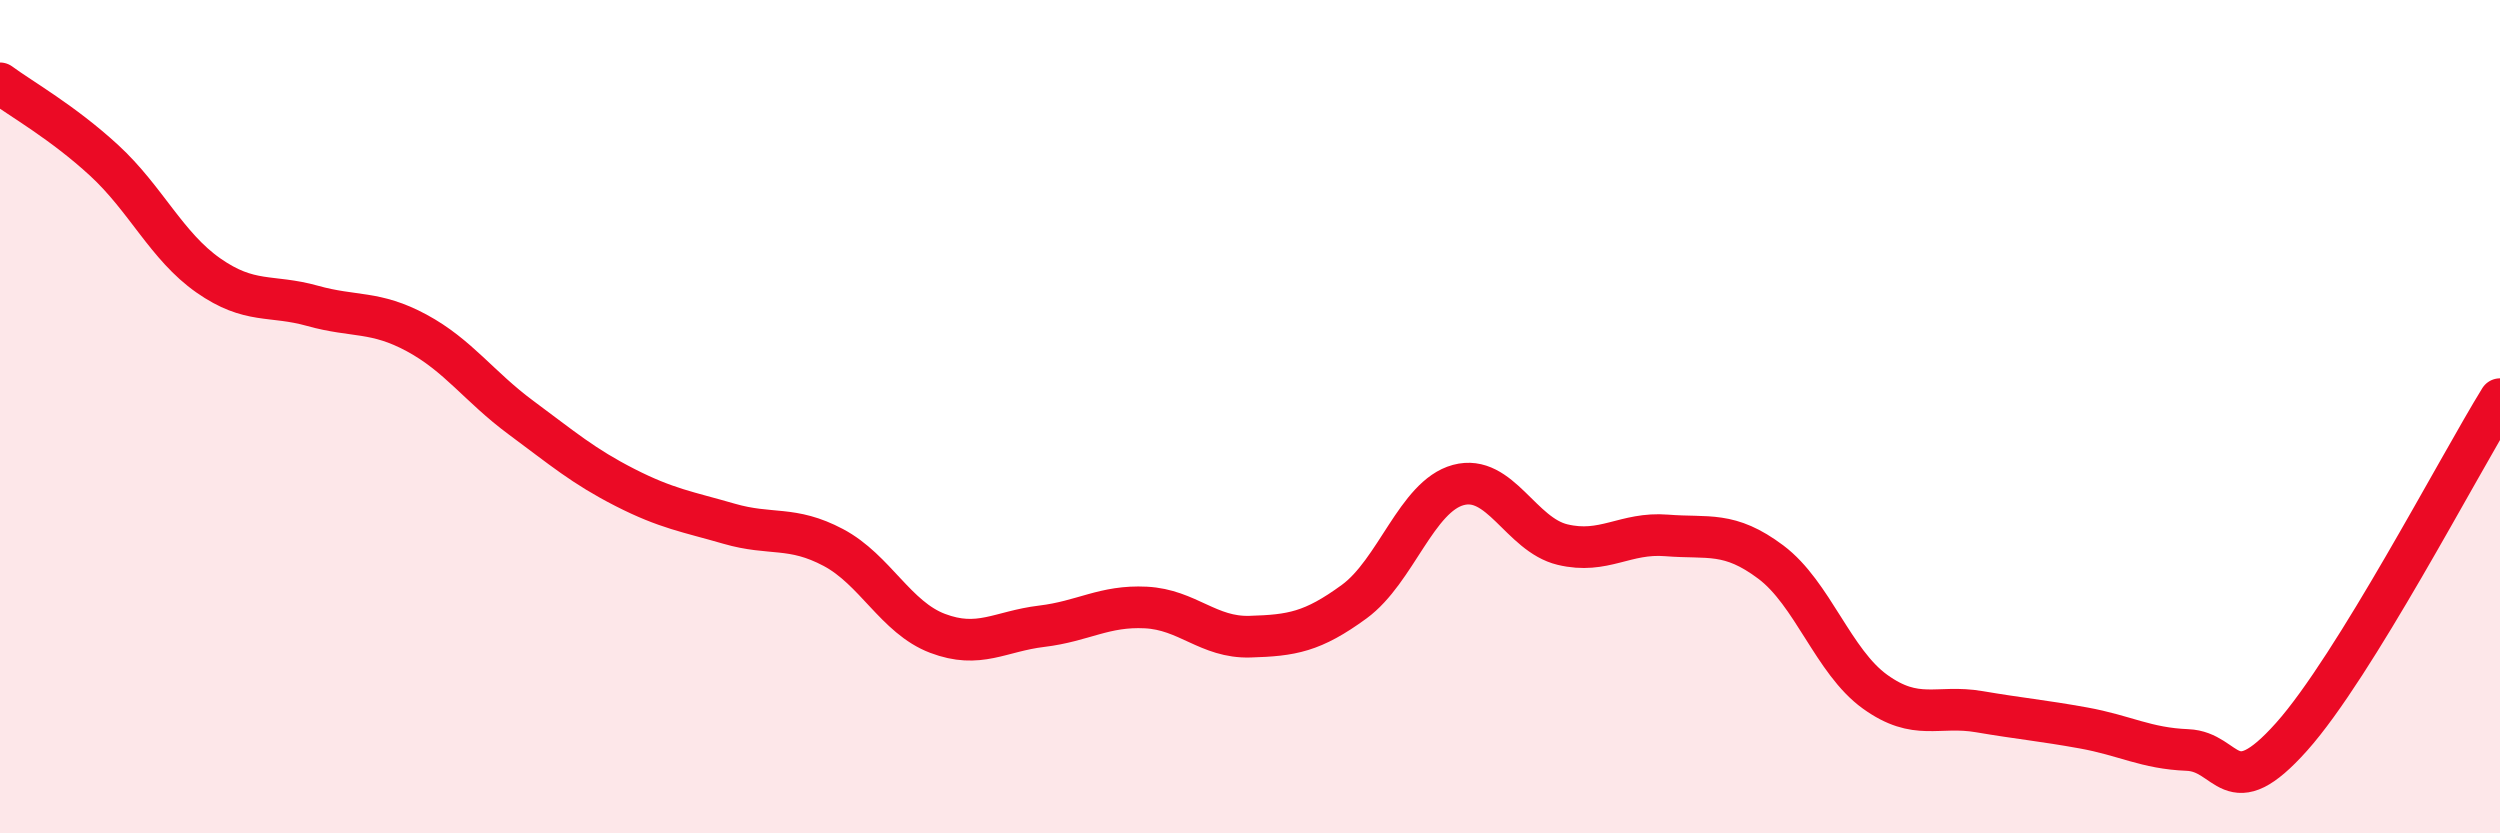
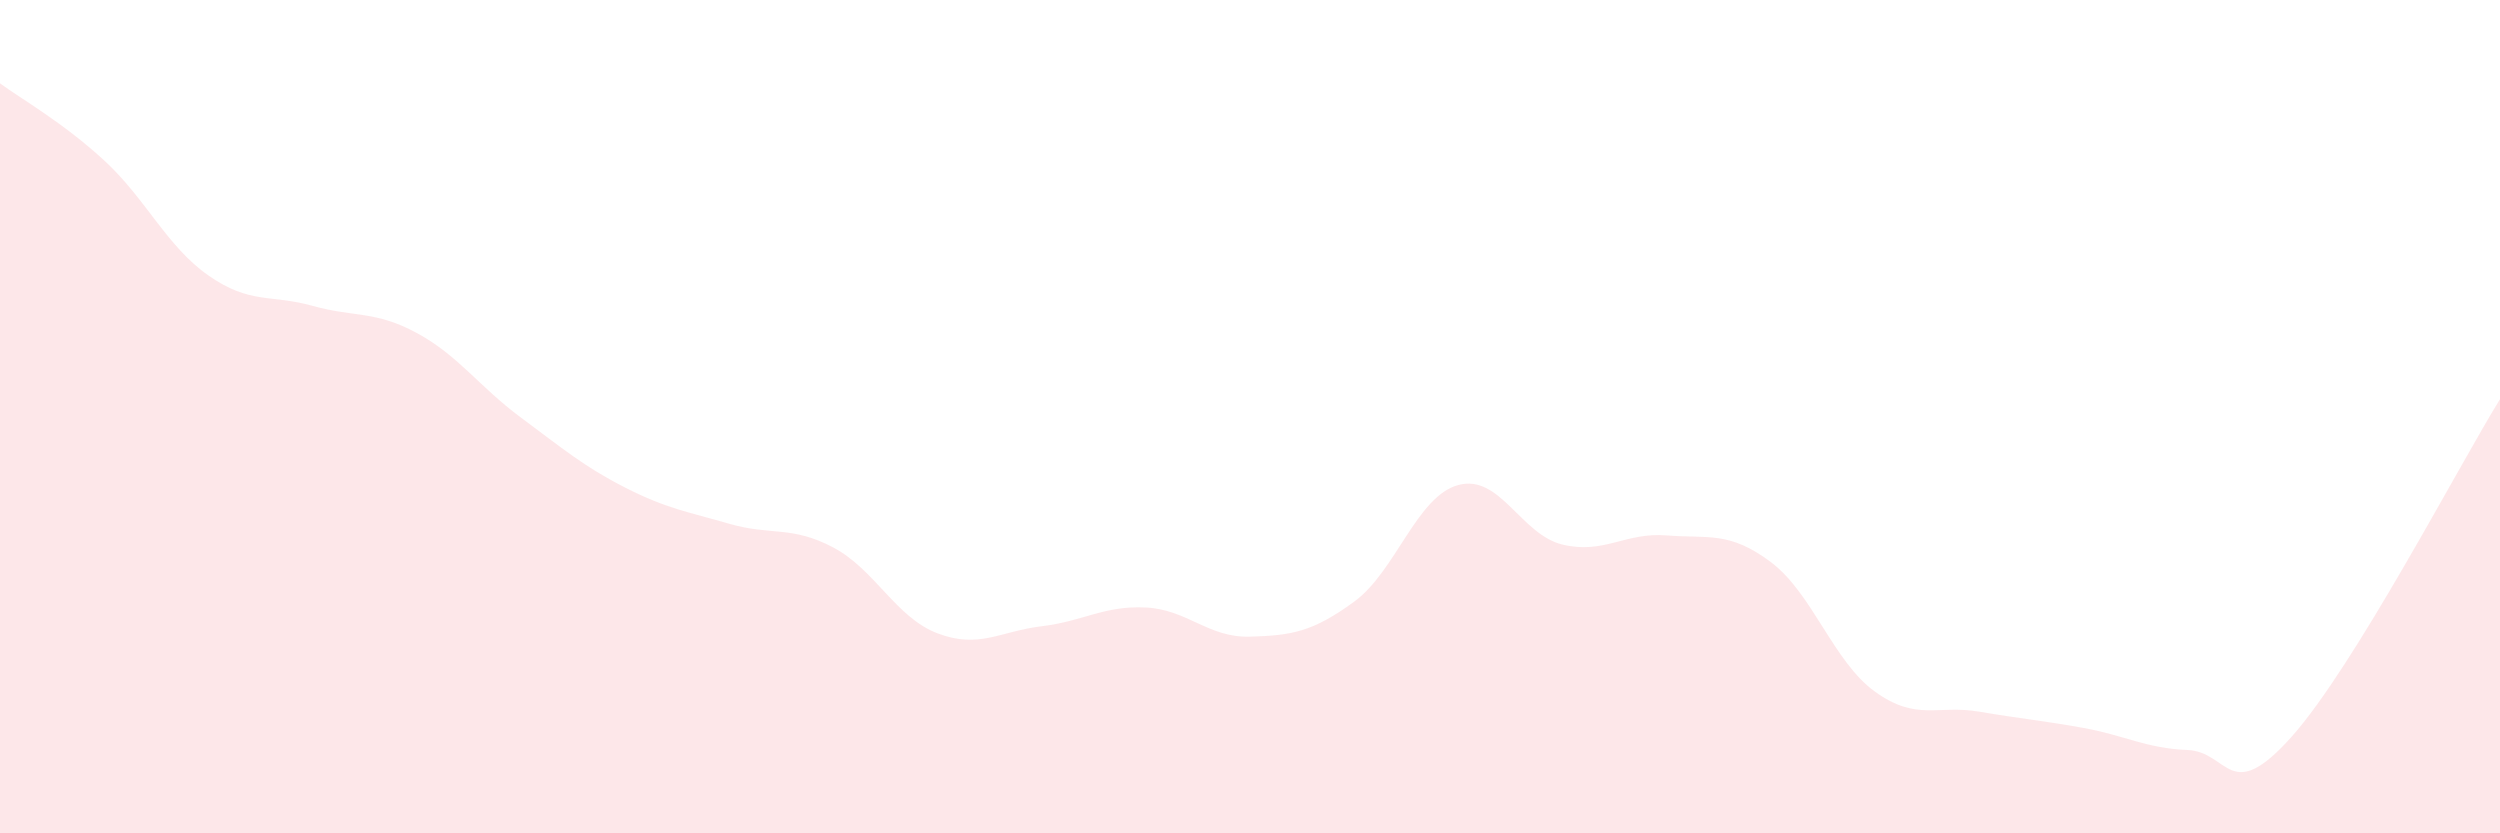
<svg xmlns="http://www.w3.org/2000/svg" width="60" height="20" viewBox="0 0 60 20">
  <path d="M 0,2 C 0.5,2.37 1.5,2.93 2.5,3.85 C 3.5,4.77 4,5.91 5,6.61 C 6,7.31 6.5,7.06 7.5,7.34 C 8.5,7.62 9,7.45 10,7.99 C 11,8.53 11.5,9.28 12.5,10.02 C 13.5,10.76 14,11.19 15,11.7 C 16,12.21 16.5,12.28 17.5,12.57 C 18.5,12.86 19,12.61 20,13.14 C 21,13.67 21.5,14.82 22.5,15.2 C 23.5,15.58 24,15.15 25,15.03 C 26,14.91 26.5,14.53 27.5,14.58 C 28.5,14.63 29,15.31 30,15.28 C 31,15.25 31.5,15.17 32.5,14.44 C 33.5,13.71 34,11.91 35,11.64 C 36,11.37 36.5,12.83 37.5,13.07 C 38.5,13.31 39,12.77 40,12.85 C 41,12.93 41.5,12.74 42.5,13.49 C 43.5,14.24 44,15.88 45,16.6 C 46,17.32 46.5,16.91 47.5,17.08 C 48.5,17.25 49,17.29 50,17.47 C 51,17.65 51.5,17.96 52.5,18 C 53.5,18.04 53.5,19.36 55,17.68 C 56.5,16 59,11.2 60,9.58L60 20L0 20Z" fill="#EB0A25" opacity="0.1" stroke-linecap="round" stroke-linejoin="round" />
-   <path d="M 0,2 C 0.5,2.37 1.5,2.93 2.5,3.85 C 3.5,4.77 4,5.91 5,6.61 C 6,7.31 6.5,7.06 7.5,7.34 C 8.5,7.62 9,7.45 10,7.99 C 11,8.53 11.5,9.28 12.5,10.02 C 13.5,10.76 14,11.19 15,11.7 C 16,12.21 16.5,12.28 17.5,12.57 C 18.5,12.86 19,12.61 20,13.14 C 21,13.67 21.5,14.82 22.5,15.2 C 23.5,15.58 24,15.15 25,15.03 C 26,14.91 26.5,14.53 27.5,14.58 C 28.5,14.63 29,15.31 30,15.28 C 31,15.25 31.5,15.17 32.5,14.44 C 33.5,13.71 34,11.91 35,11.64 C 36,11.37 36.5,12.83 37.5,13.07 C 38.5,13.31 39,12.77 40,12.85 C 41,12.93 41.5,12.74 42.5,13.49 C 43.5,14.24 44,15.88 45,16.6 C 46,17.32 46.5,16.91 47.5,17.08 C 48.5,17.25 49,17.29 50,17.47 C 51,17.65 51.5,17.96 52.5,18 C 53.5,18.04 53.5,19.36 55,17.68 C 56.5,16 59,11.2 60,9.58" stroke="#EB0A25" stroke-width="1" fill="none" stroke-linecap="round" stroke-linejoin="round" />
</svg>